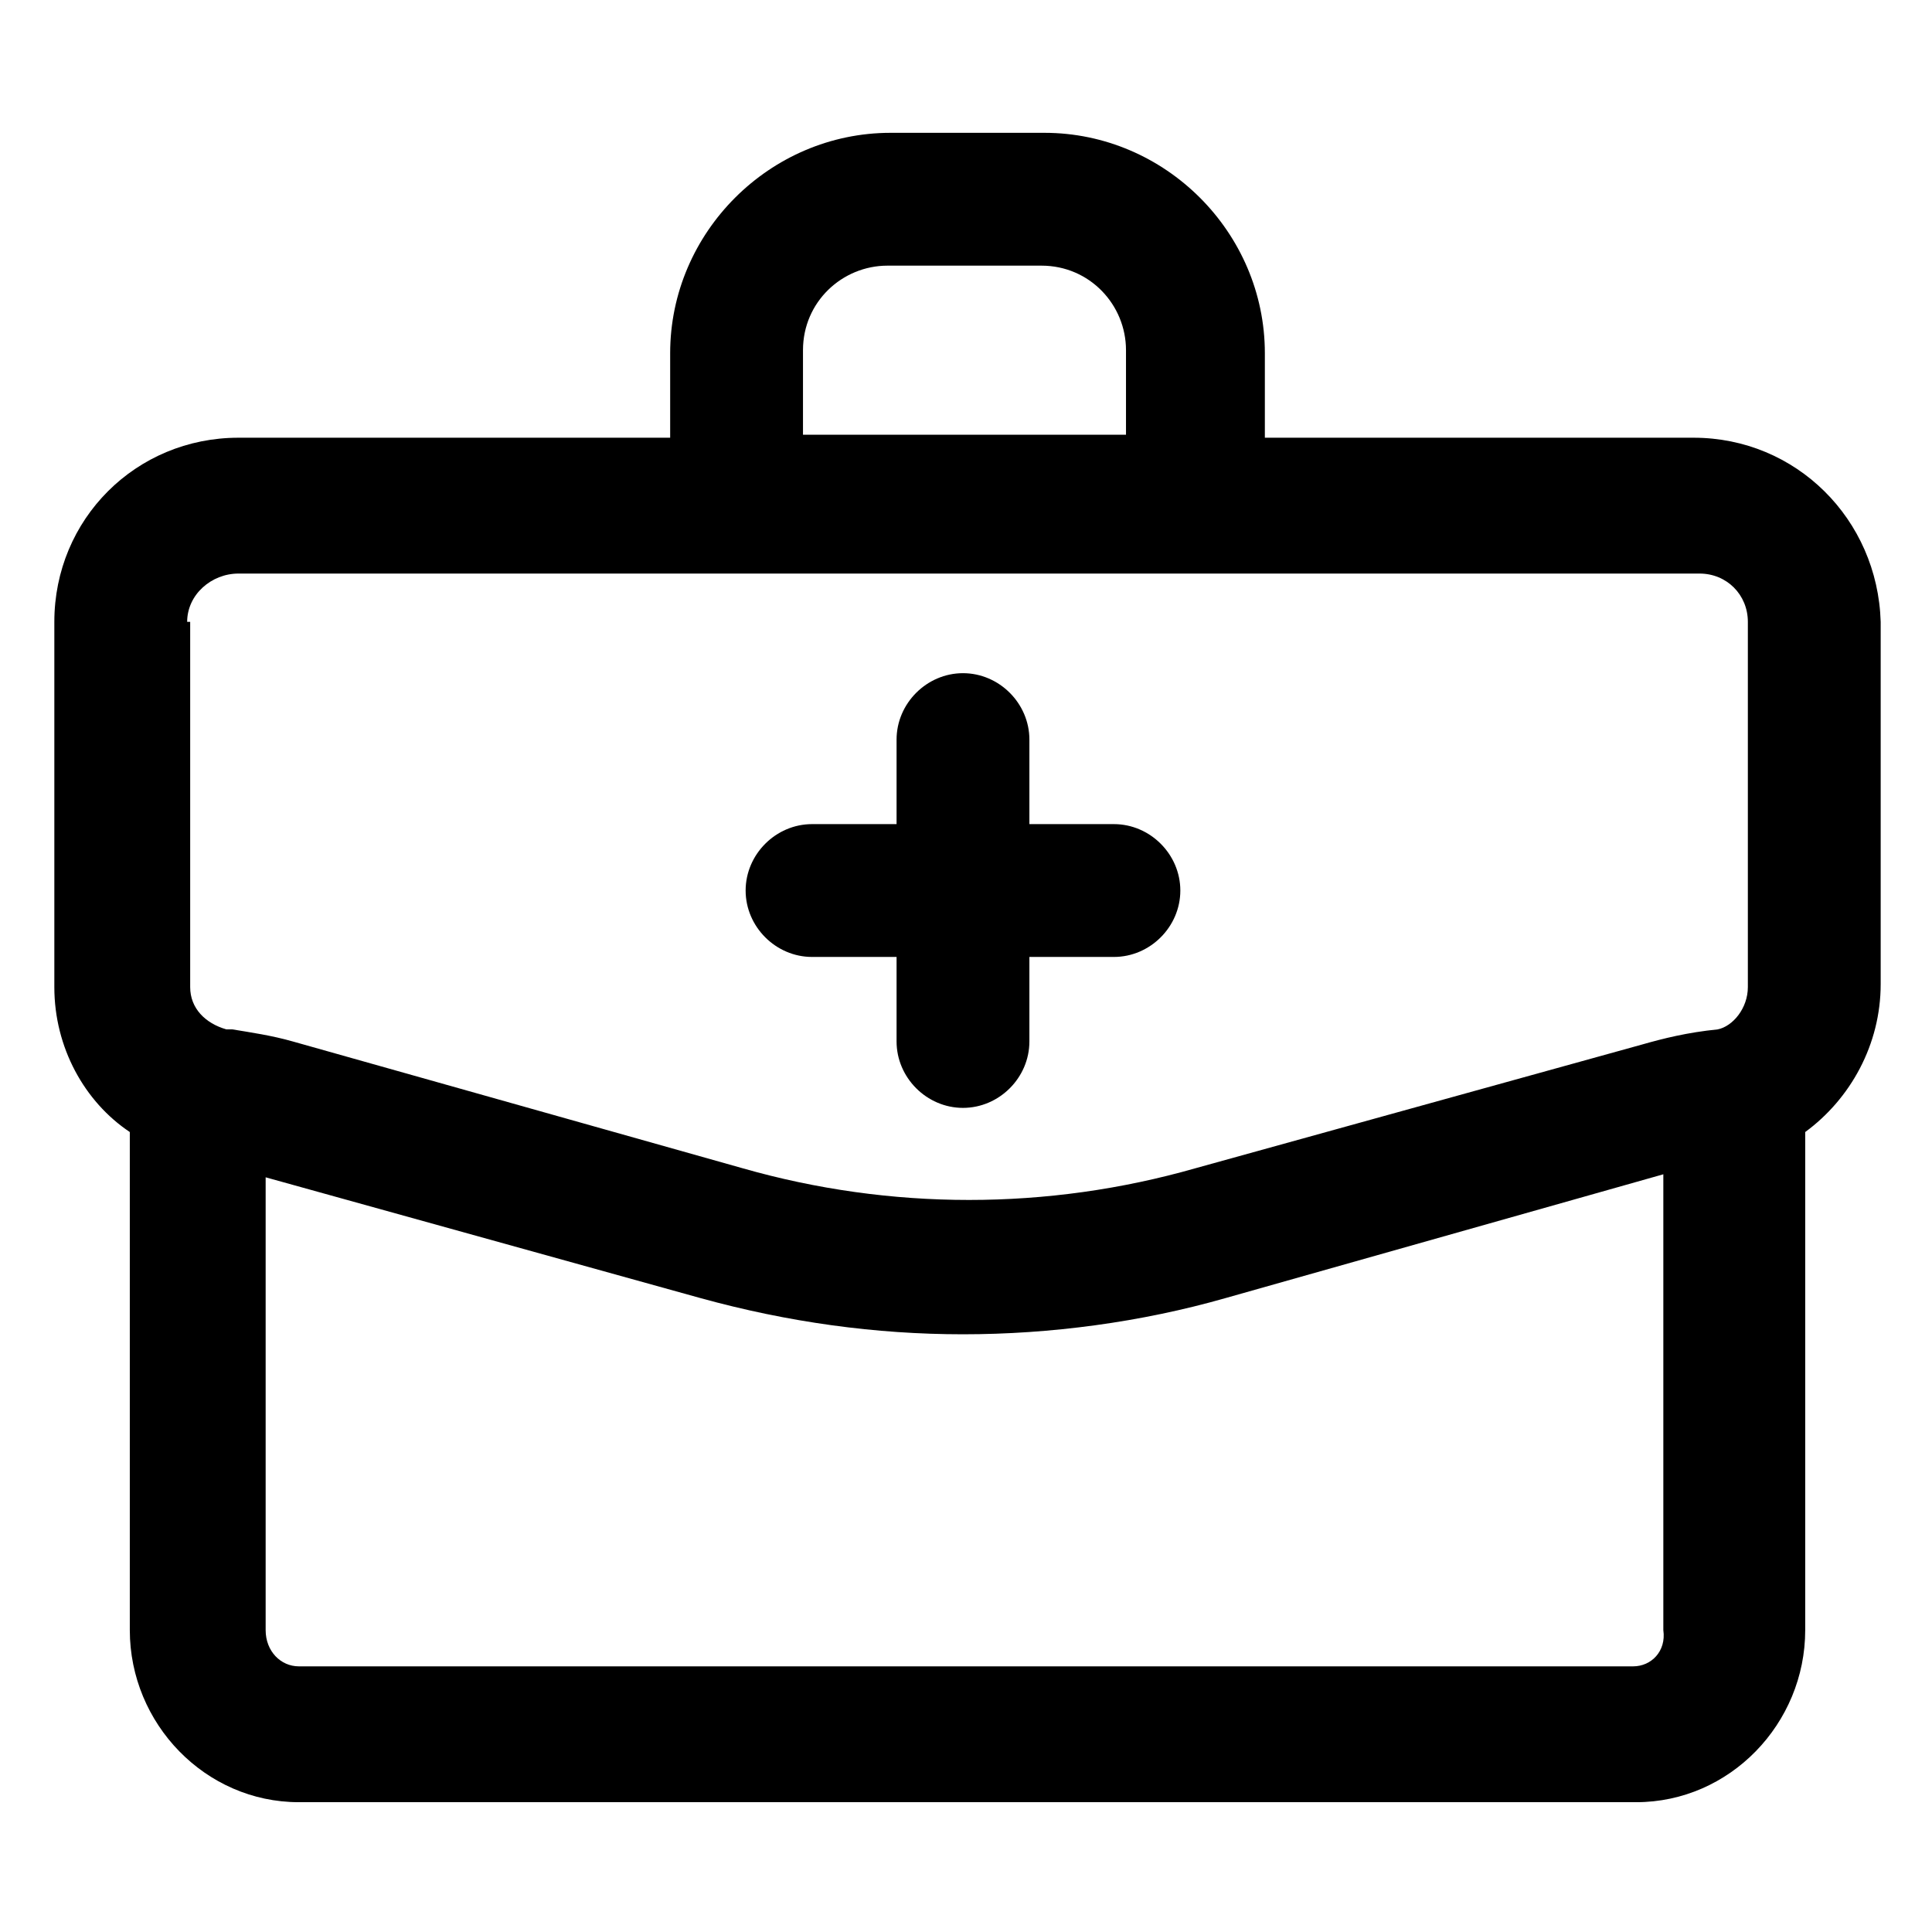
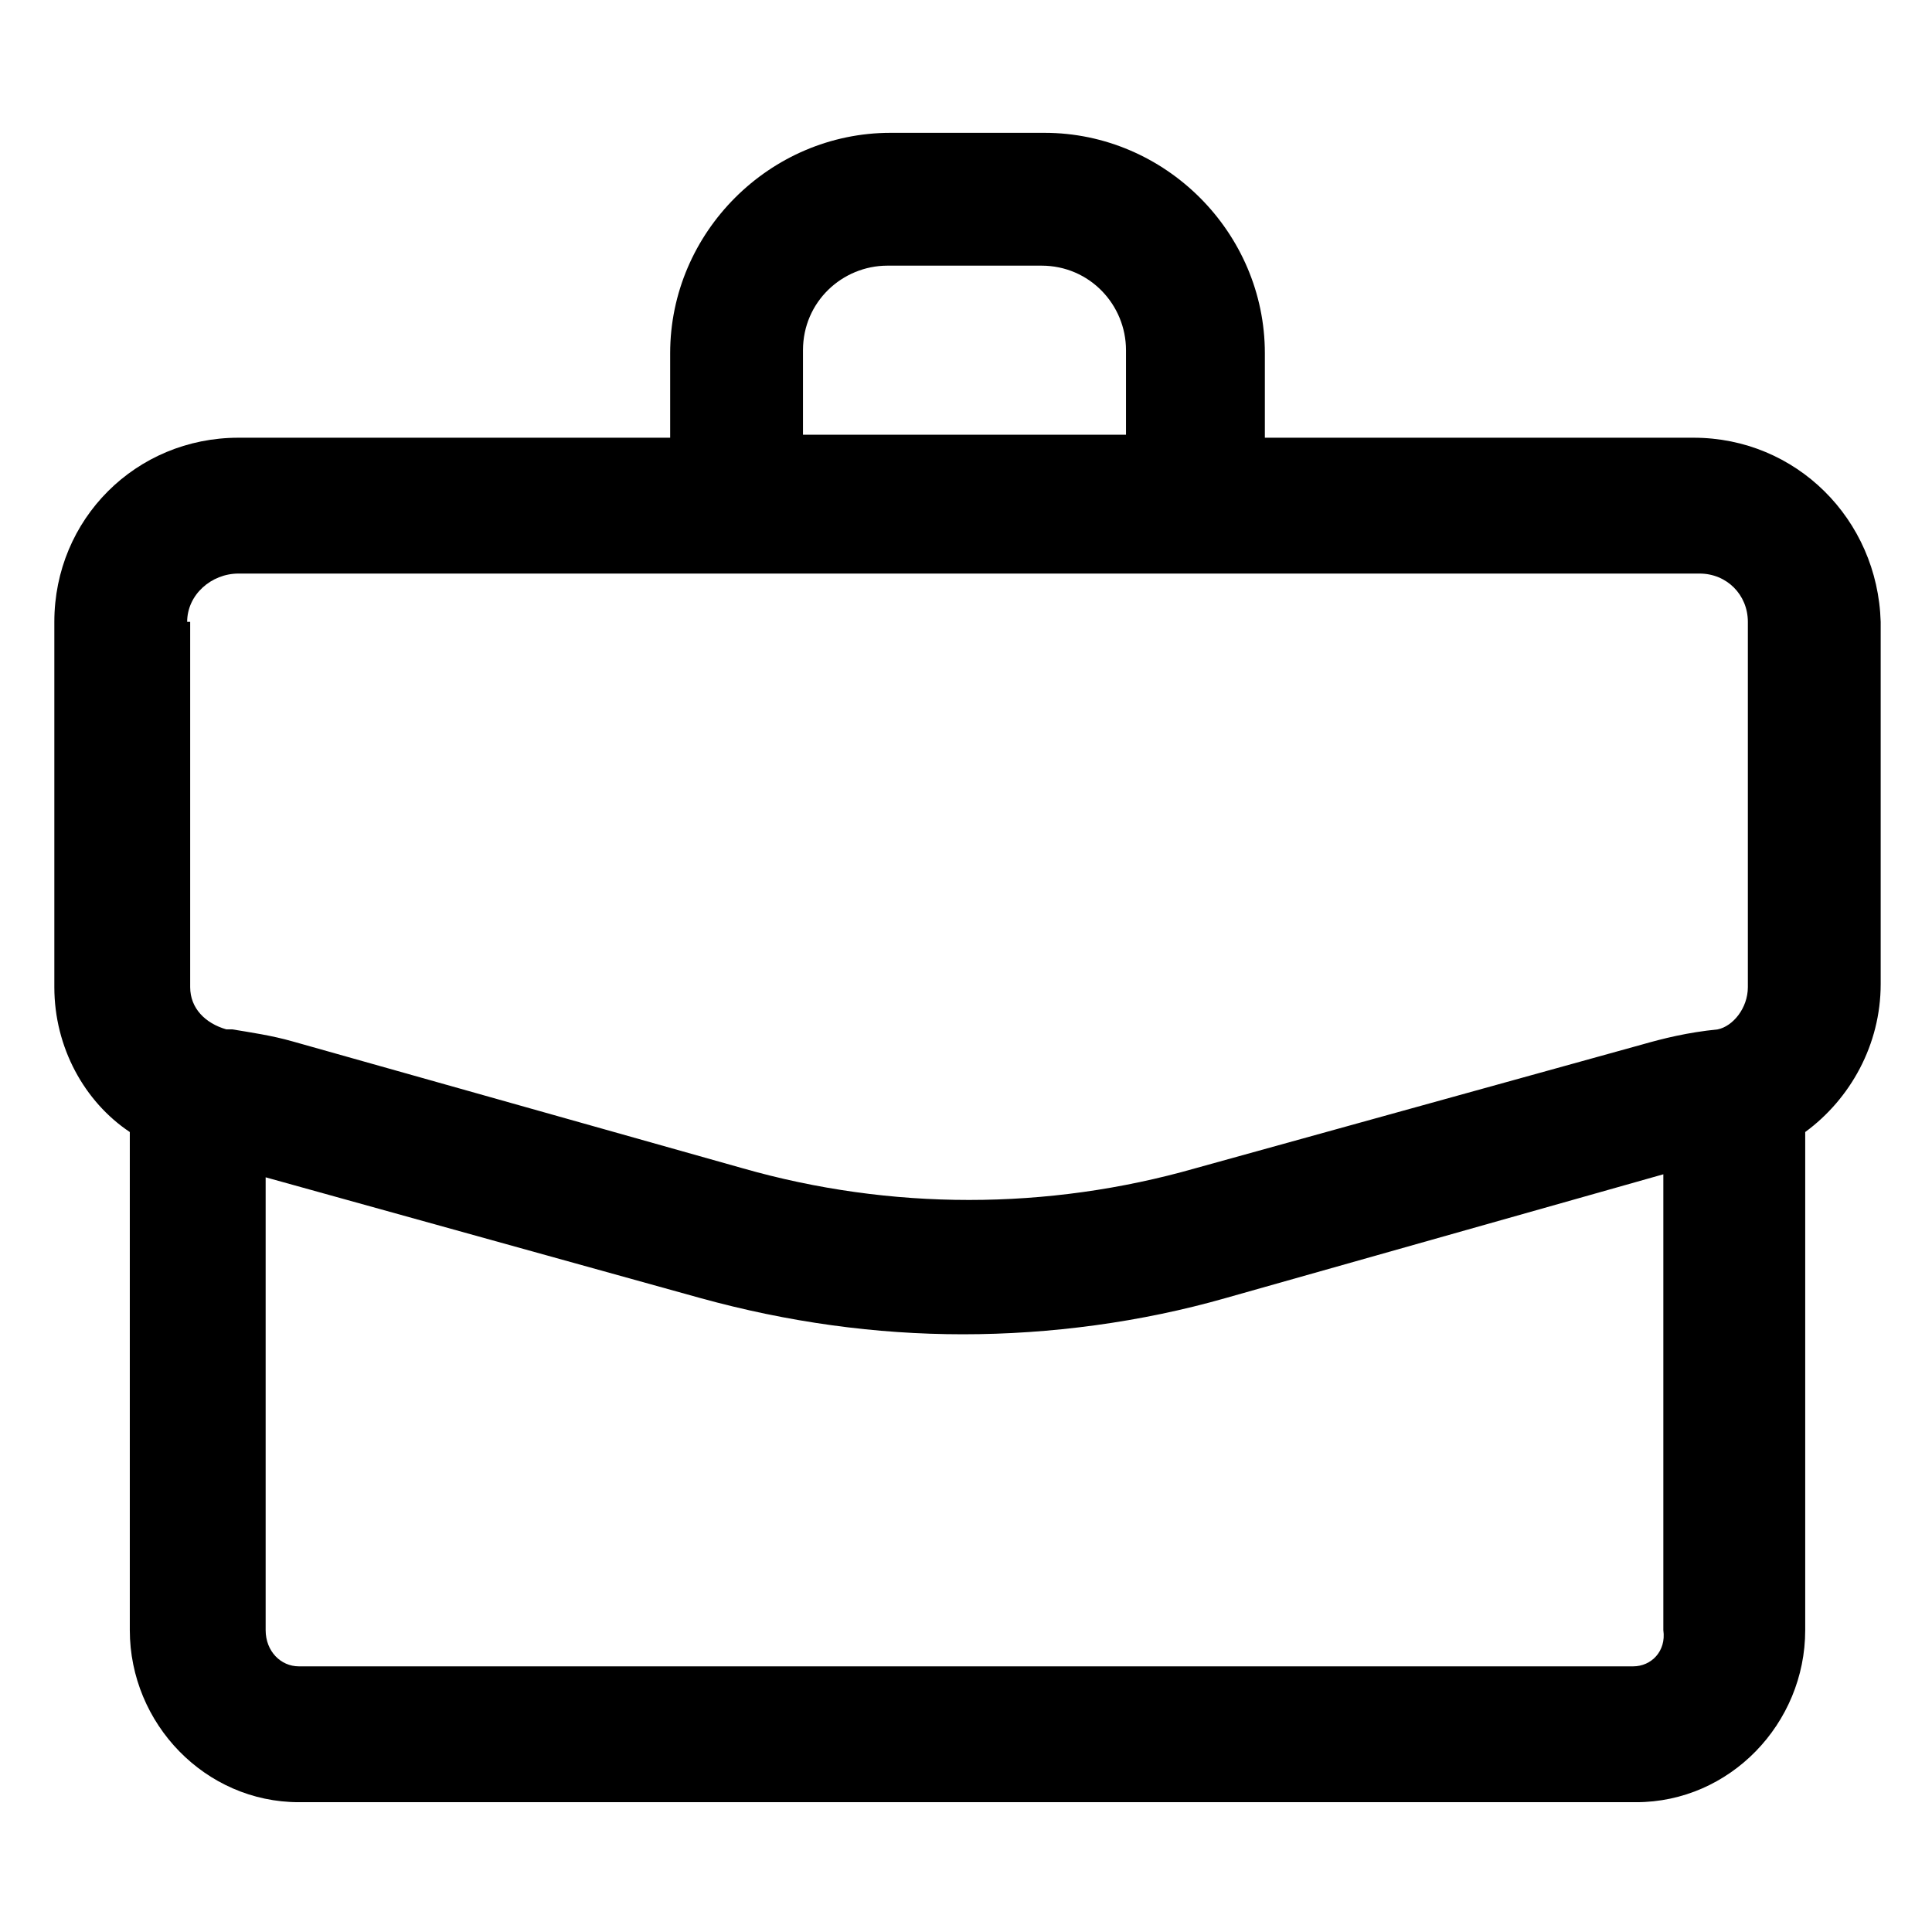
<svg xmlns="http://www.w3.org/2000/svg" version="1.1" id="lni_lni-first-aid" x="0px" y="0px" viewBox="0 0 64 64" style="enable-background:new 0 0 64 64;" xml:space="preserve">
  <g>
-     <path d="M26.9,31.7h2.8v2.8c0,1.2,1,2.2,2.2,2.2c1.2,0,2.2-1,2.2-2.2v-2.8h2.8c1.2,0,2.2-1,2.2-2.2s-1-2.2-2.2-2.2h-2.8v-2.8   c0-1.2-1-2.2-2.2-2.2c-1.2,0-2.2,1-2.2,2.2v2.8h-2.8c-1.2,0-2.2,1-2.2,2.2S25.7,31.7,26.9,31.7z" />
    <path d="M56.1,14.5H41.9v-2.8c0-4-3.3-7.3-7.3-7.3h-5.1c-4,0-7.3,3.3-7.3,7.3v2.8H7.9c-3.4,0-6.1,2.7-6.1,6.1v12.1   c0,2,1,3.8,2.5,4.8V54c0,3.1,2.5,5.7,5.6,5.7h44.3c3.1,0,5.6-2.6,5.6-5.7V37.5c1.5-1.1,2.5-2.9,2.5-4.9V20.6   C62.2,17.2,59.5,14.5,56.1,14.5z M26.6,11.6c0-1.6,1.3-2.8,2.8-2.8h5.1c1.6,0,2.8,1.3,2.8,2.8v2.8H26.6V11.6z M6.2,20.6   C6.2,19.7,7,19,7.9,19h14.3h19.8h14.3c0.9,0,1.6,0.7,1.6,1.6v12.1c0,0.7-0.5,1.3-1,1.4c-1,0.1-1.8,0.3-2.5,0.5l-14.8,4.1   c-4.9,1.4-10.1,1.4-15,0L9.7,34.5c-0.7-0.2-1.4-0.3-2-0.4l-0.2,0c-0.7-0.2-1.2-0.7-1.2-1.4V20.6z M54.1,55.2H9.9   c-0.6,0-1.1-0.5-1.1-1.2V39l14.4,4c2.9,0.8,5.8,1.2,8.7,1.2s5.9-0.4,8.7-1.2l14.5-4.1V54C55.2,54.7,54.7,55.2,54.1,55.2z" />
  </g>
</svg>